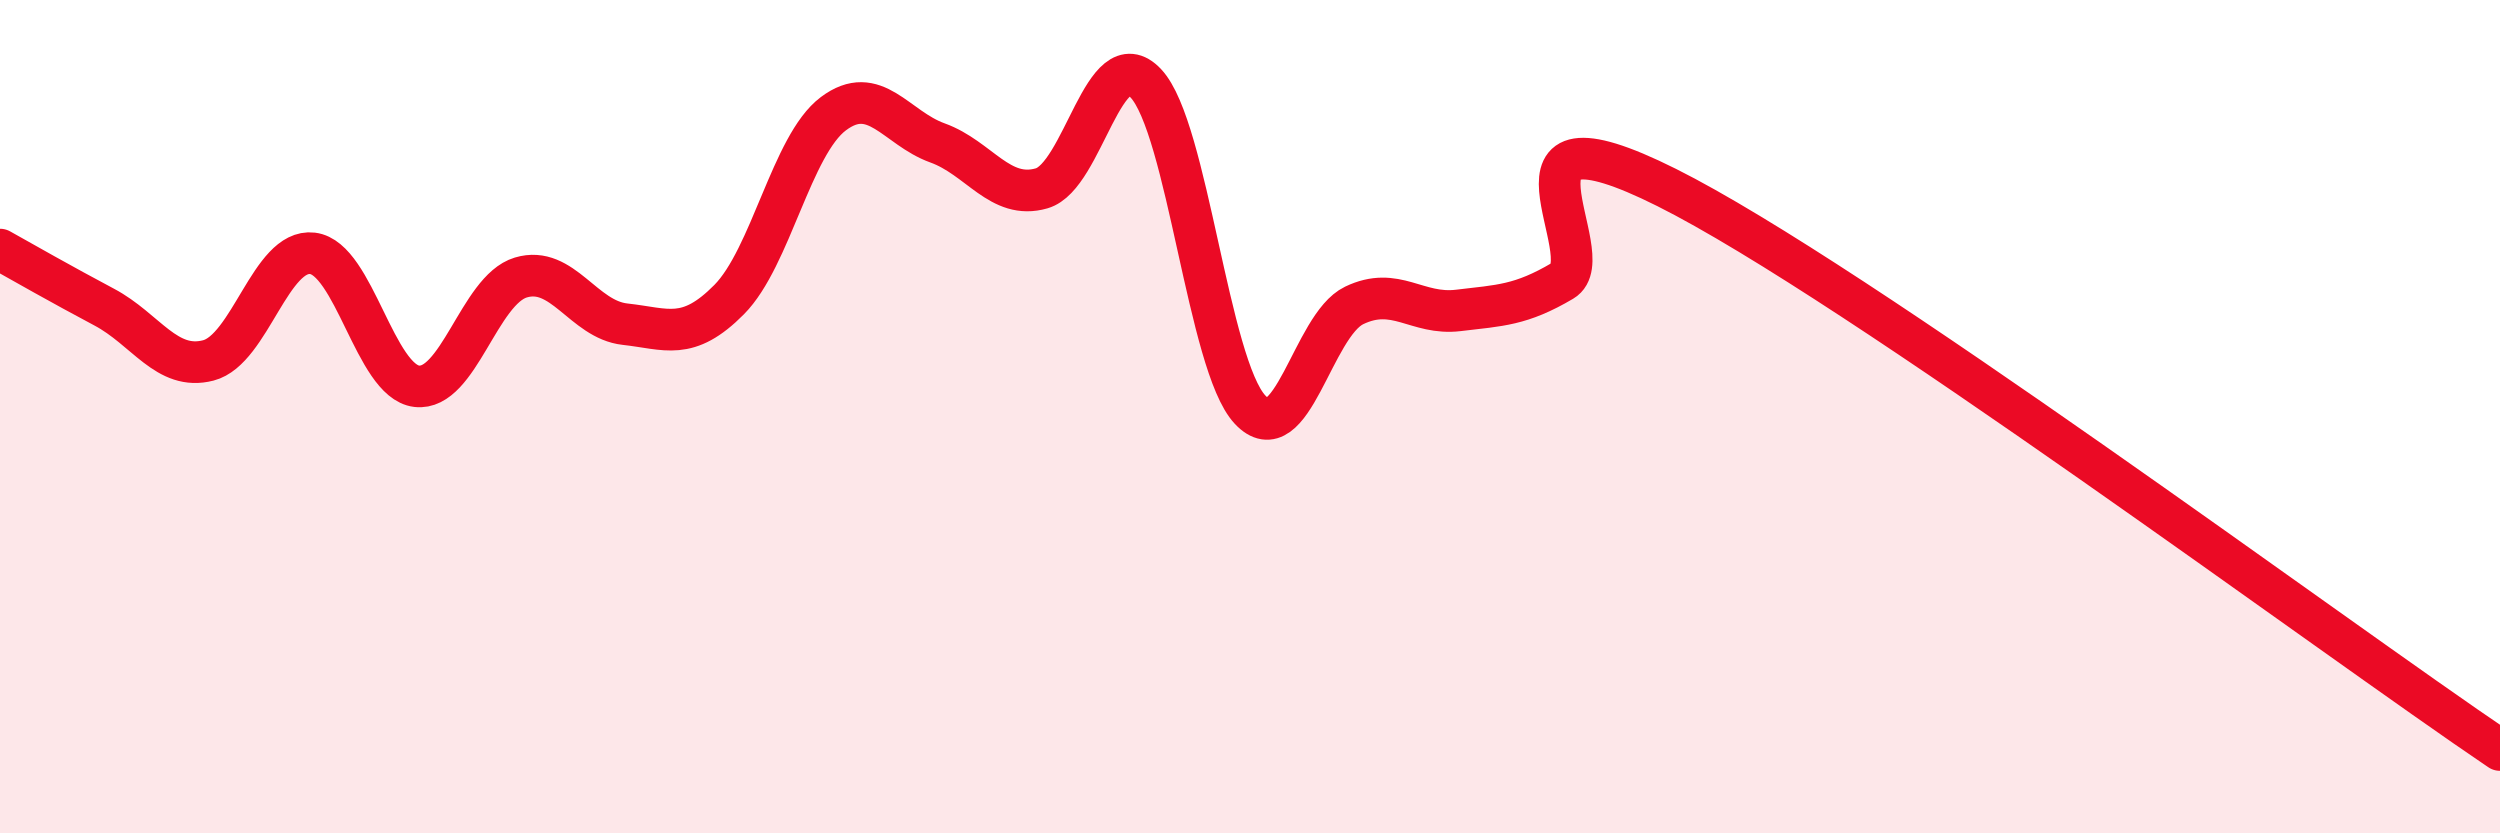
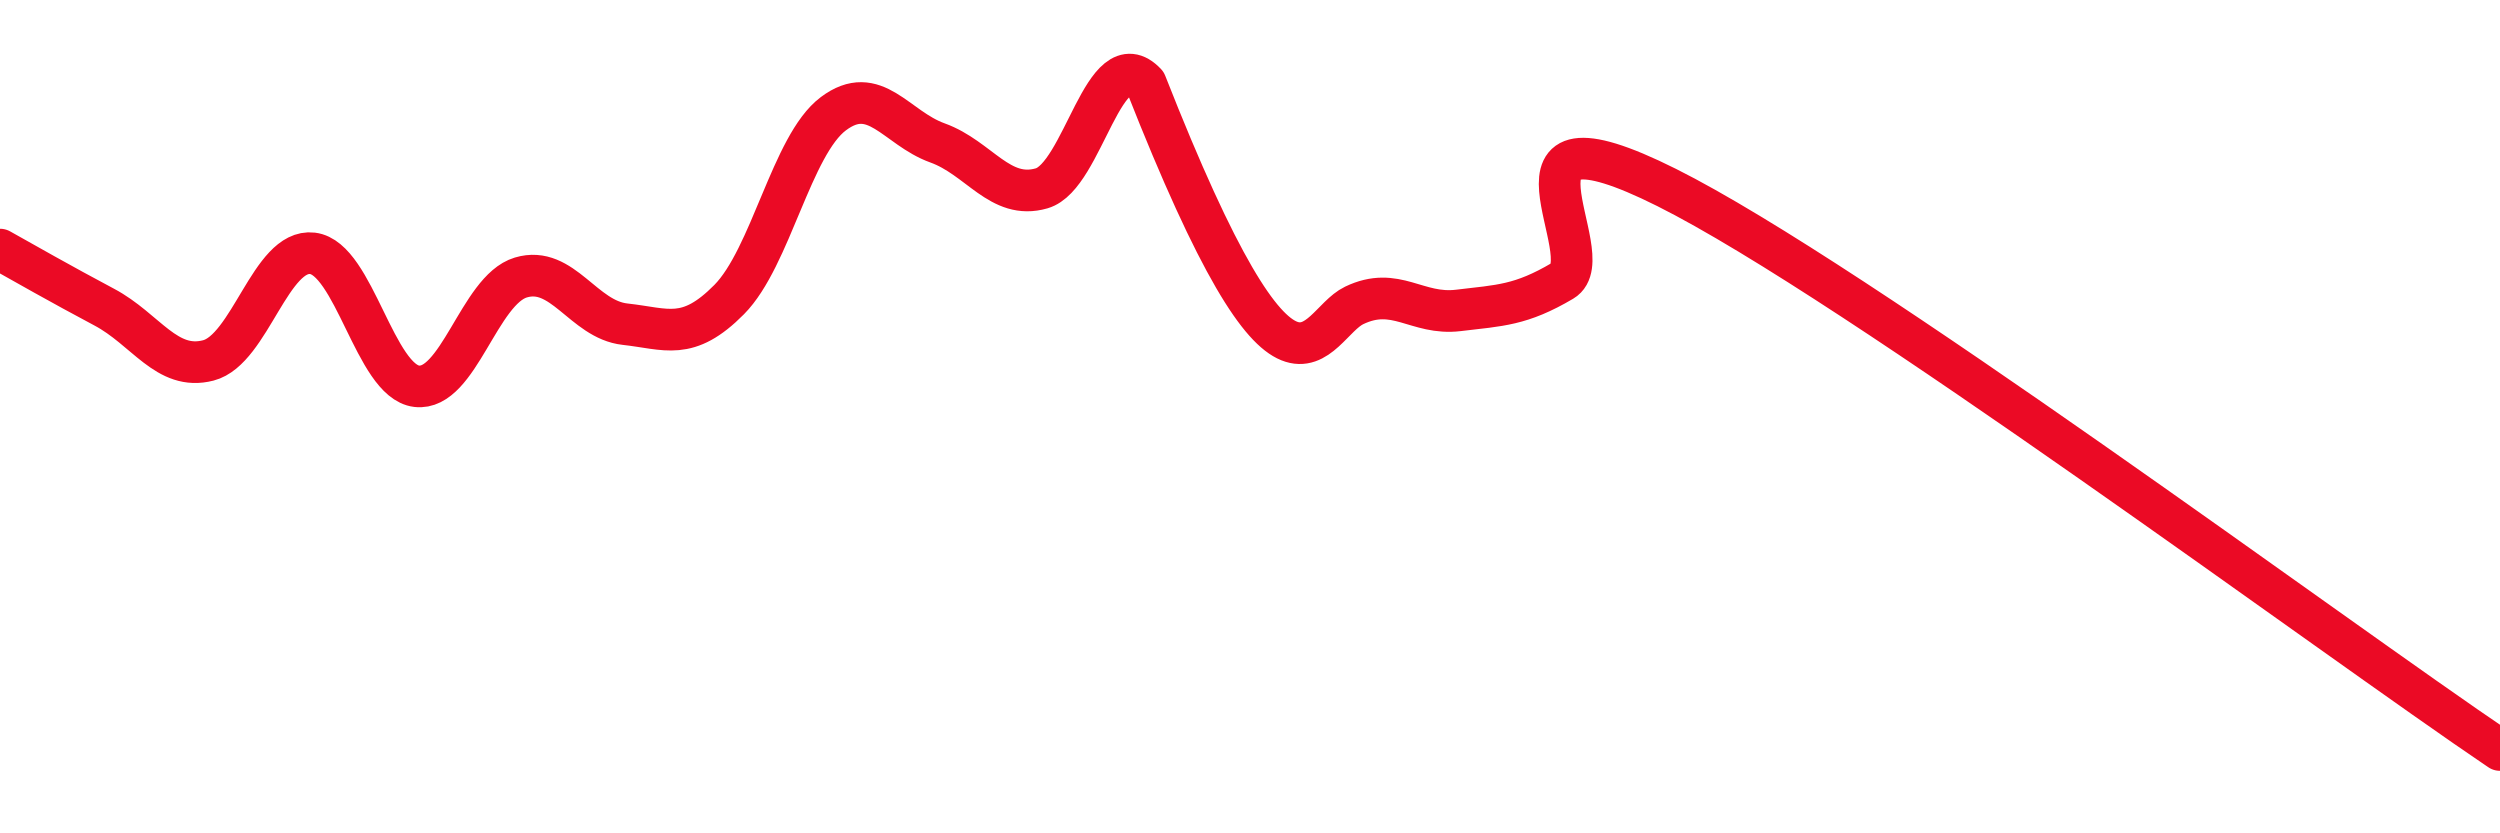
<svg xmlns="http://www.w3.org/2000/svg" width="60" height="20" viewBox="0 0 60 20">
-   <path d="M 0,5.99 C 0.5,6.27 1.5,6.84 2.5,7.37 C 3.5,7.9 4,8.91 5,8.65 C 6,8.39 6.5,5.96 7.5,6.08 C 8.5,6.2 9,9.15 10,9.27 C 11,9.39 11.5,6.96 12.5,6.66 C 13.5,6.36 14,7.67 15,7.78 C 16,7.89 16.5,8.2 17.5,7.19 C 18.5,6.18 19,3.48 20,2.73 C 21,1.98 21.5,3.07 22.5,3.43 C 23.5,3.79 24,4.81 25,4.52 C 26,4.23 26.5,0.94 27.5,2 C 28.5,3.06 29,8.76 30,9.83 C 31,10.9 31.5,7.81 32.5,7.33 C 33.5,6.85 34,7.57 35,7.45 C 36,7.33 36.5,7.33 37.5,6.74 C 38.5,6.15 35.5,2.25 40,4.5 C 44.5,6.75 56,15.3 60,18L60 20L0 20Z" fill="#EB0A25" opacity="0.1" stroke-linecap="round" stroke-linejoin="round" />
-   <path d="M 0,5.99 C 0.5,6.27 1.5,6.84 2.5,7.37 C 3.5,7.9 4,8.91 5,8.65 C 6,8.39 6.5,5.96 7.5,6.08 C 8.5,6.2 9,9.15 10,9.27 C 11,9.39 11.5,6.96 12.5,6.66 C 13.5,6.36 14,7.67 15,7.78 C 16,7.89 16.5,8.2 17.5,7.19 C 18.5,6.18 19,3.48 20,2.73 C 21,1.98 21.5,3.07 22.5,3.43 C 23.5,3.79 24,4.81 25,4.52 C 26,4.23 26.5,0.94 27.5,2 C 28.5,3.06 29,8.76 30,9.83 C 31,10.9 31.5,7.81 32.5,7.33 C 33.5,6.85 34,7.57 35,7.45 C 36,7.33 36.5,7.33 37.5,6.74 C 38.5,6.15 35.5,2.25 40,4.5 C 44.5,6.75 56,15.3 60,18" stroke="#EB0A25" stroke-width="1" fill="none" stroke-linecap="round" stroke-linejoin="round" />
+   <path d="M 0,5.99 C 0.5,6.27 1.5,6.84 2.5,7.37 C 3.5,7.9 4,8.91 5,8.65 C 6,8.39 6.5,5.96 7.5,6.08 C 8.5,6.2 9,9.15 10,9.27 C 11,9.39 11.5,6.96 12.5,6.66 C 13.5,6.36 14,7.67 15,7.78 C 16,7.89 16.5,8.2 17.5,7.19 C 18.5,6.18 19,3.48 20,2.73 C 21,1.98 21.5,3.07 22.5,3.43 C 23.5,3.79 24,4.81 25,4.52 C 26,4.23 26.5,0.94 27.5,2 C 31,10.9 31.5,7.81 32.5,7.33 C 33.5,6.85 34,7.57 35,7.45 C 36,7.33 36.5,7.33 37.5,6.74 C 38.5,6.15 35.5,2.25 40,4.5 C 44.5,6.75 56,15.3 60,18" stroke="#EB0A25" stroke-width="1" fill="none" stroke-linecap="round" stroke-linejoin="round" />
</svg>